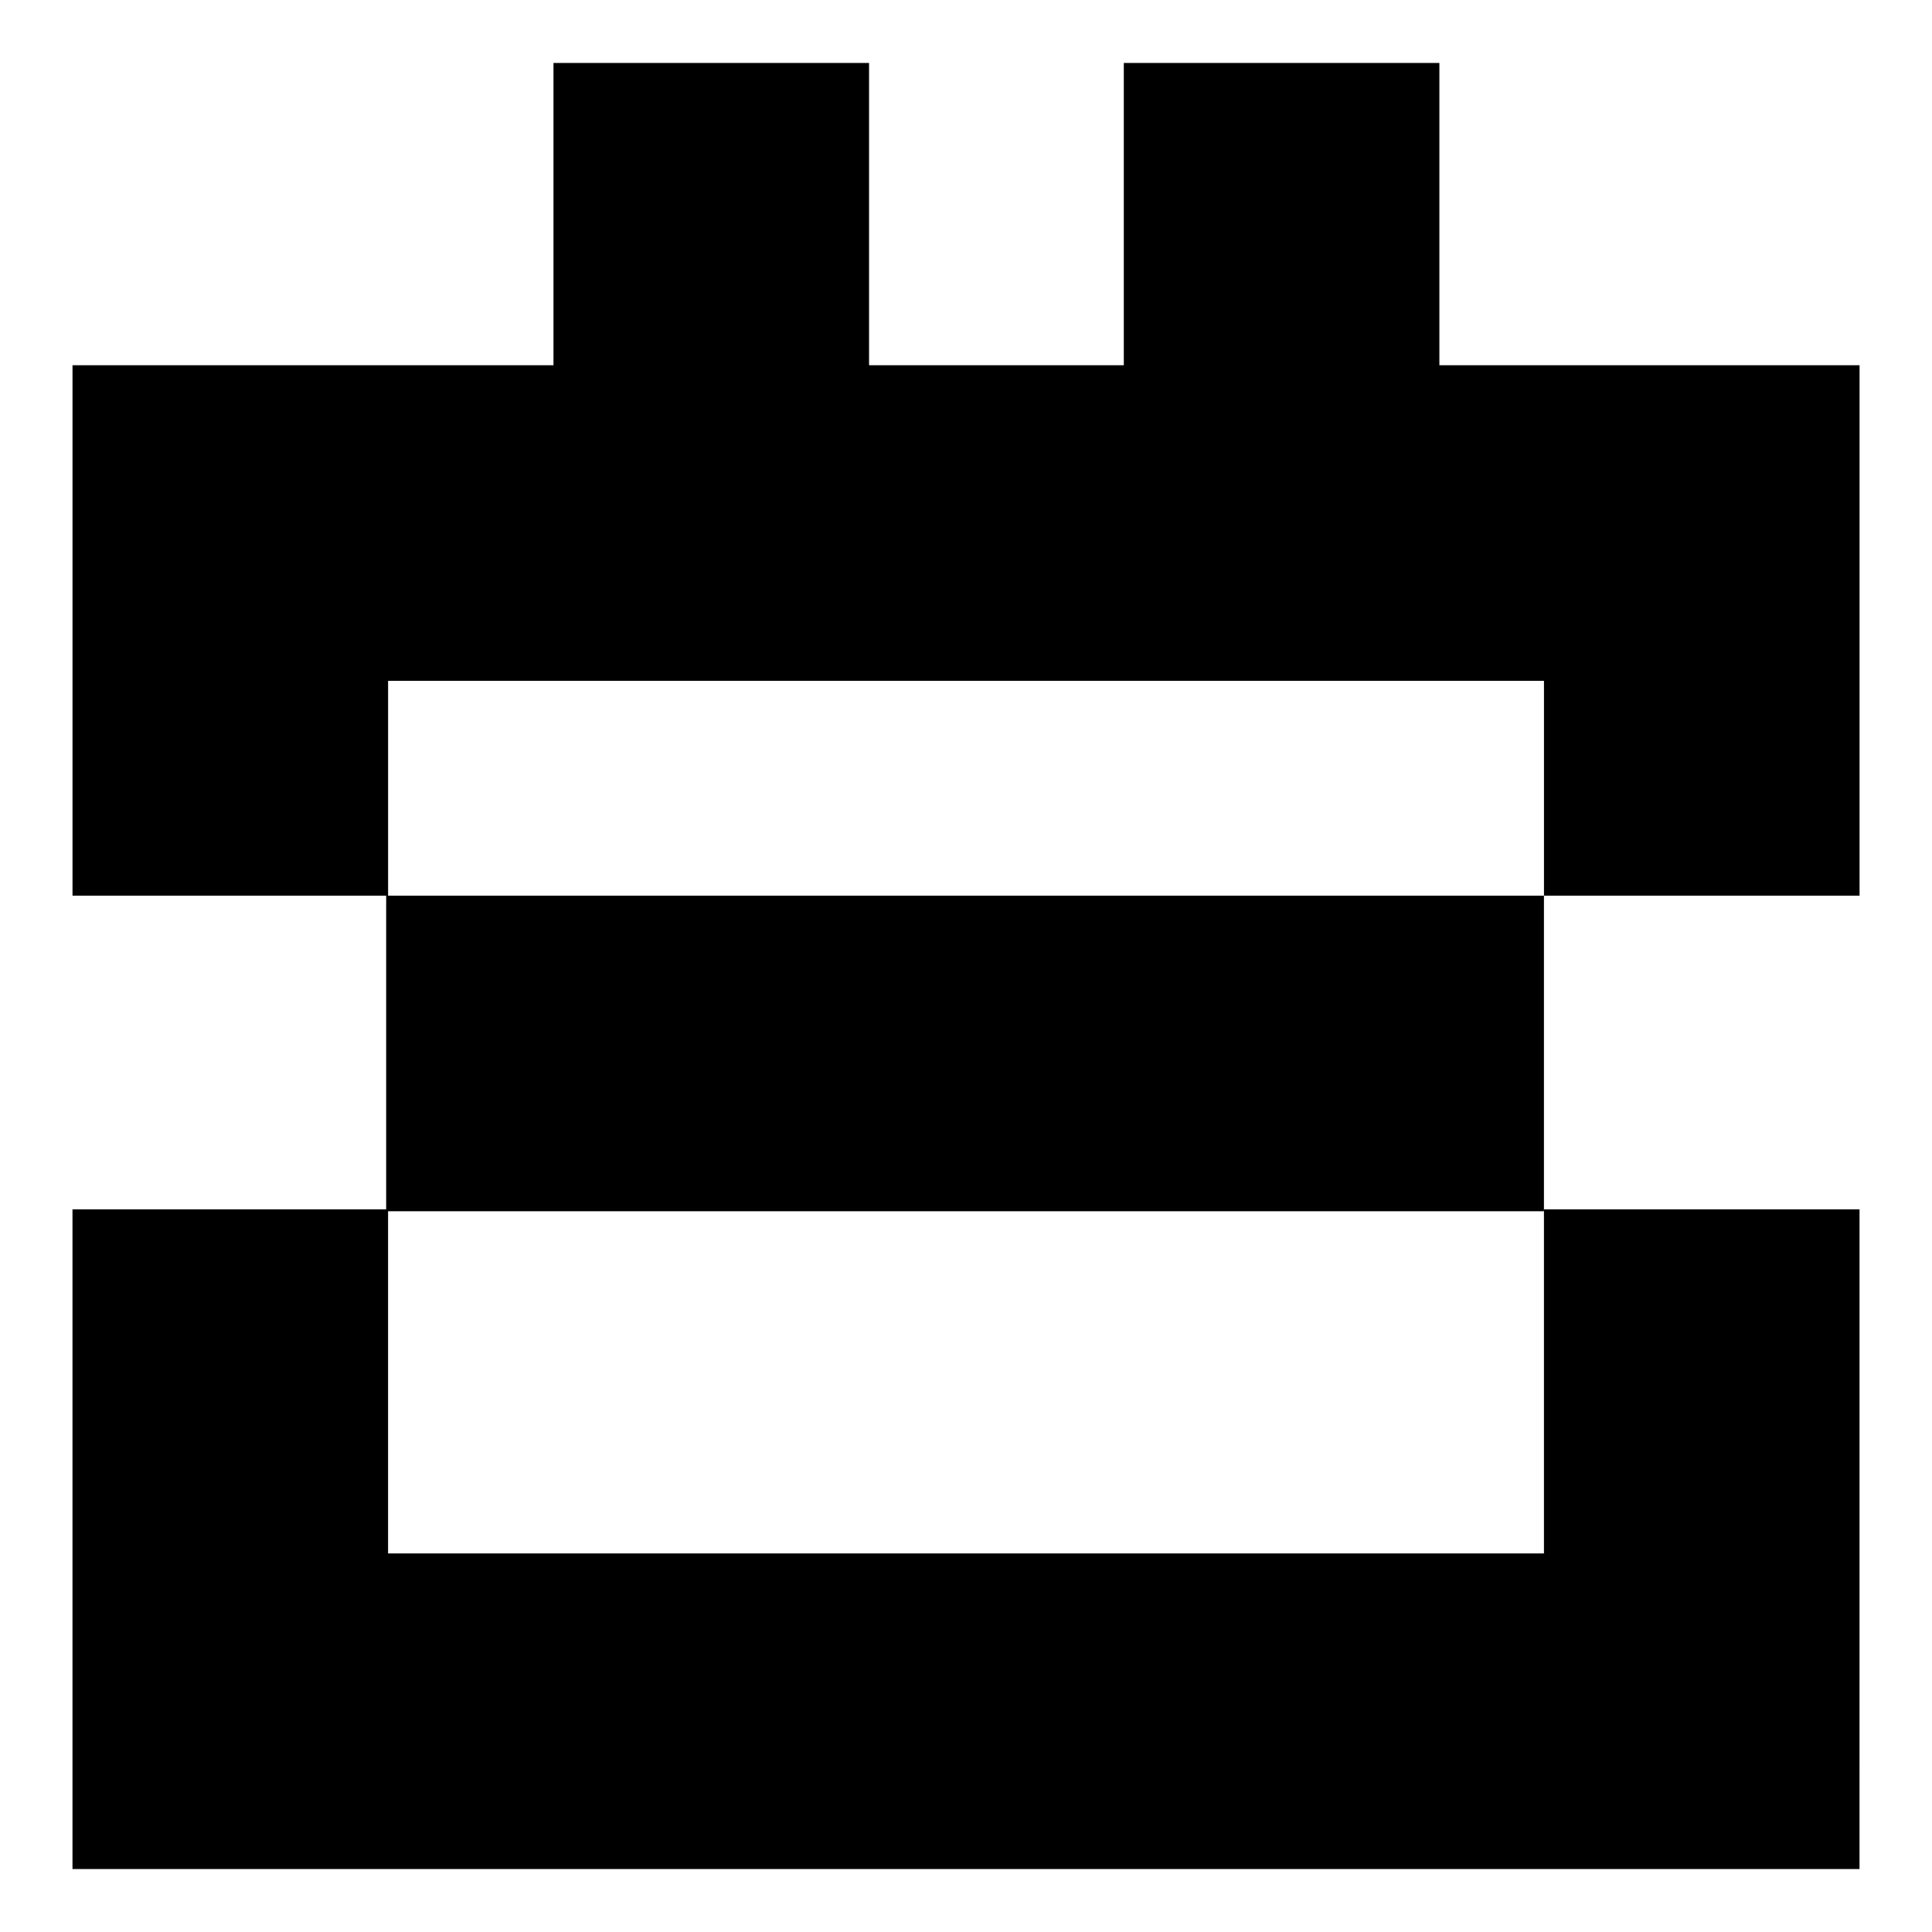
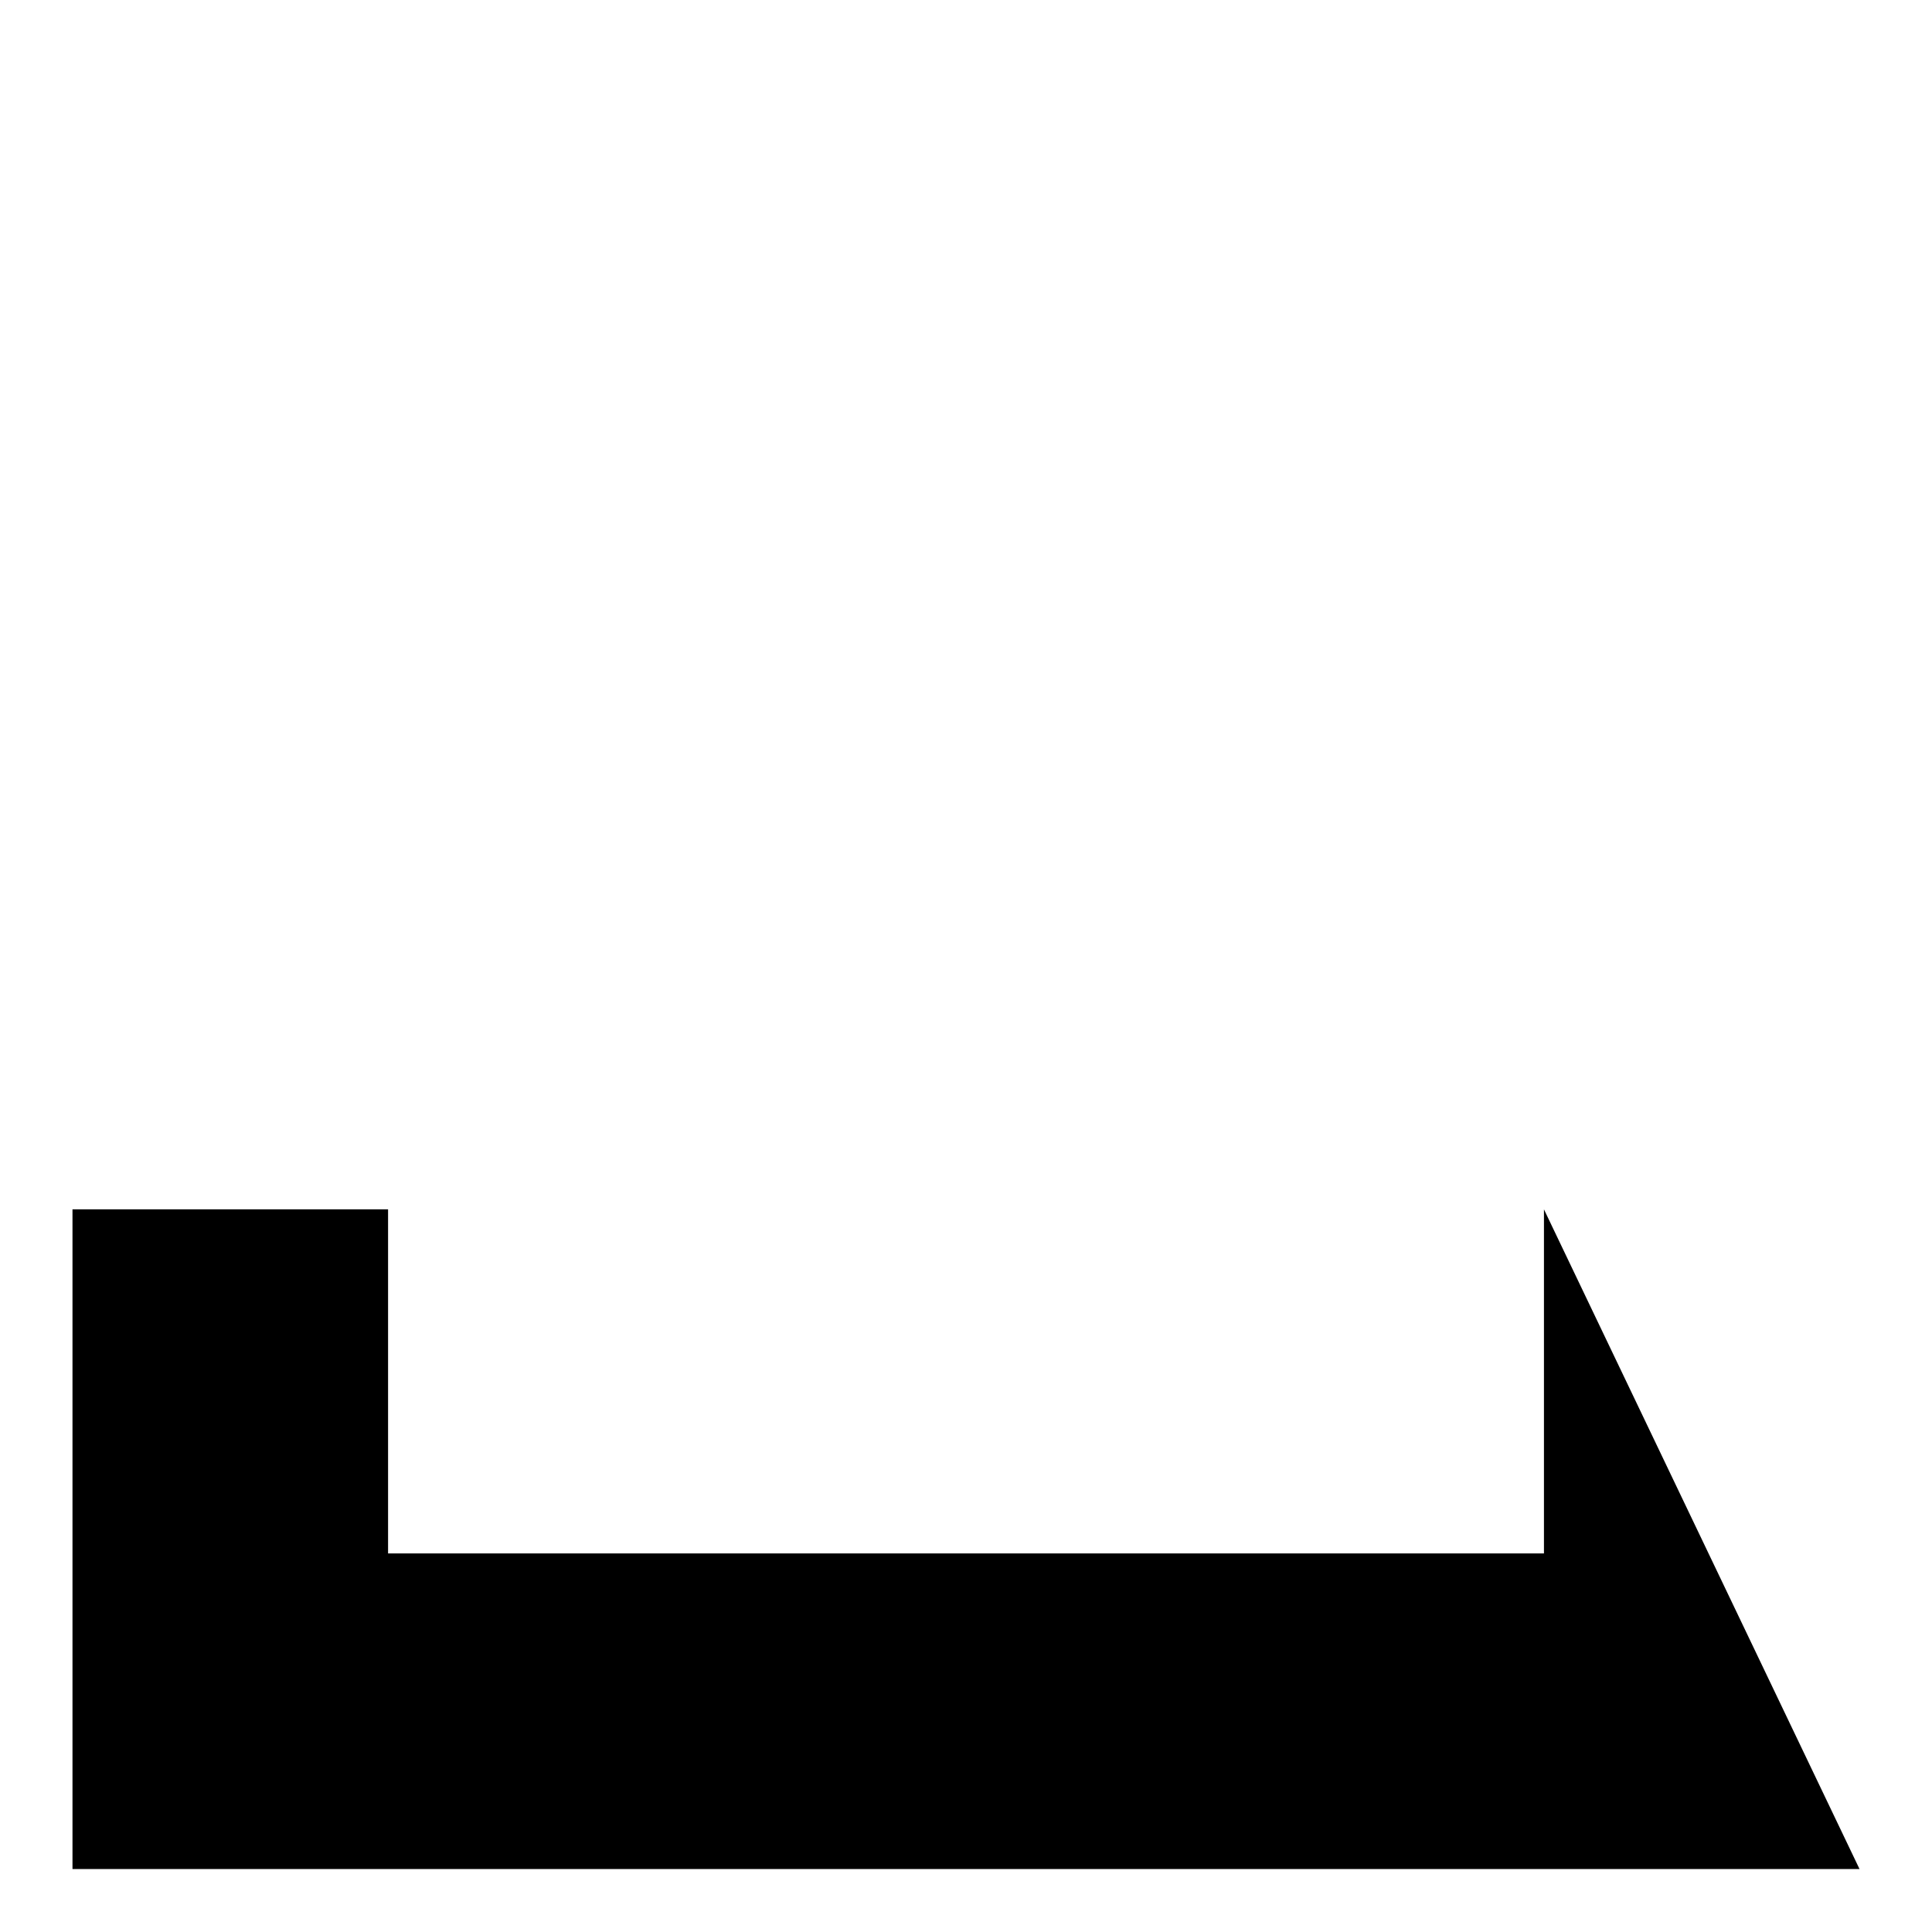
<svg xmlns="http://www.w3.org/2000/svg" fill="#000000" width="800px" height="800px" version="1.1" viewBox="144 144 512 512">
  <g>
-     <path d="m636.79 639.31h-473.58v-174.82h83.633v91.191h306.32v-91.191h83.633z" />
-     <path d="m246.34 381.36h306.82v83.633h-306.82z" />
-     <path d="m525.45 240.79v-80.105h-83.629v80.105h-67.512v-80.105h-83.633v80.105h-127.46v140.57h83.633v-56.934h306.32v56.934h83.633v-140.57z" />
+     <path d="m636.79 639.31h-473.58v-174.82h83.633v91.191h306.32v-91.191z" />
  </g>
</svg>